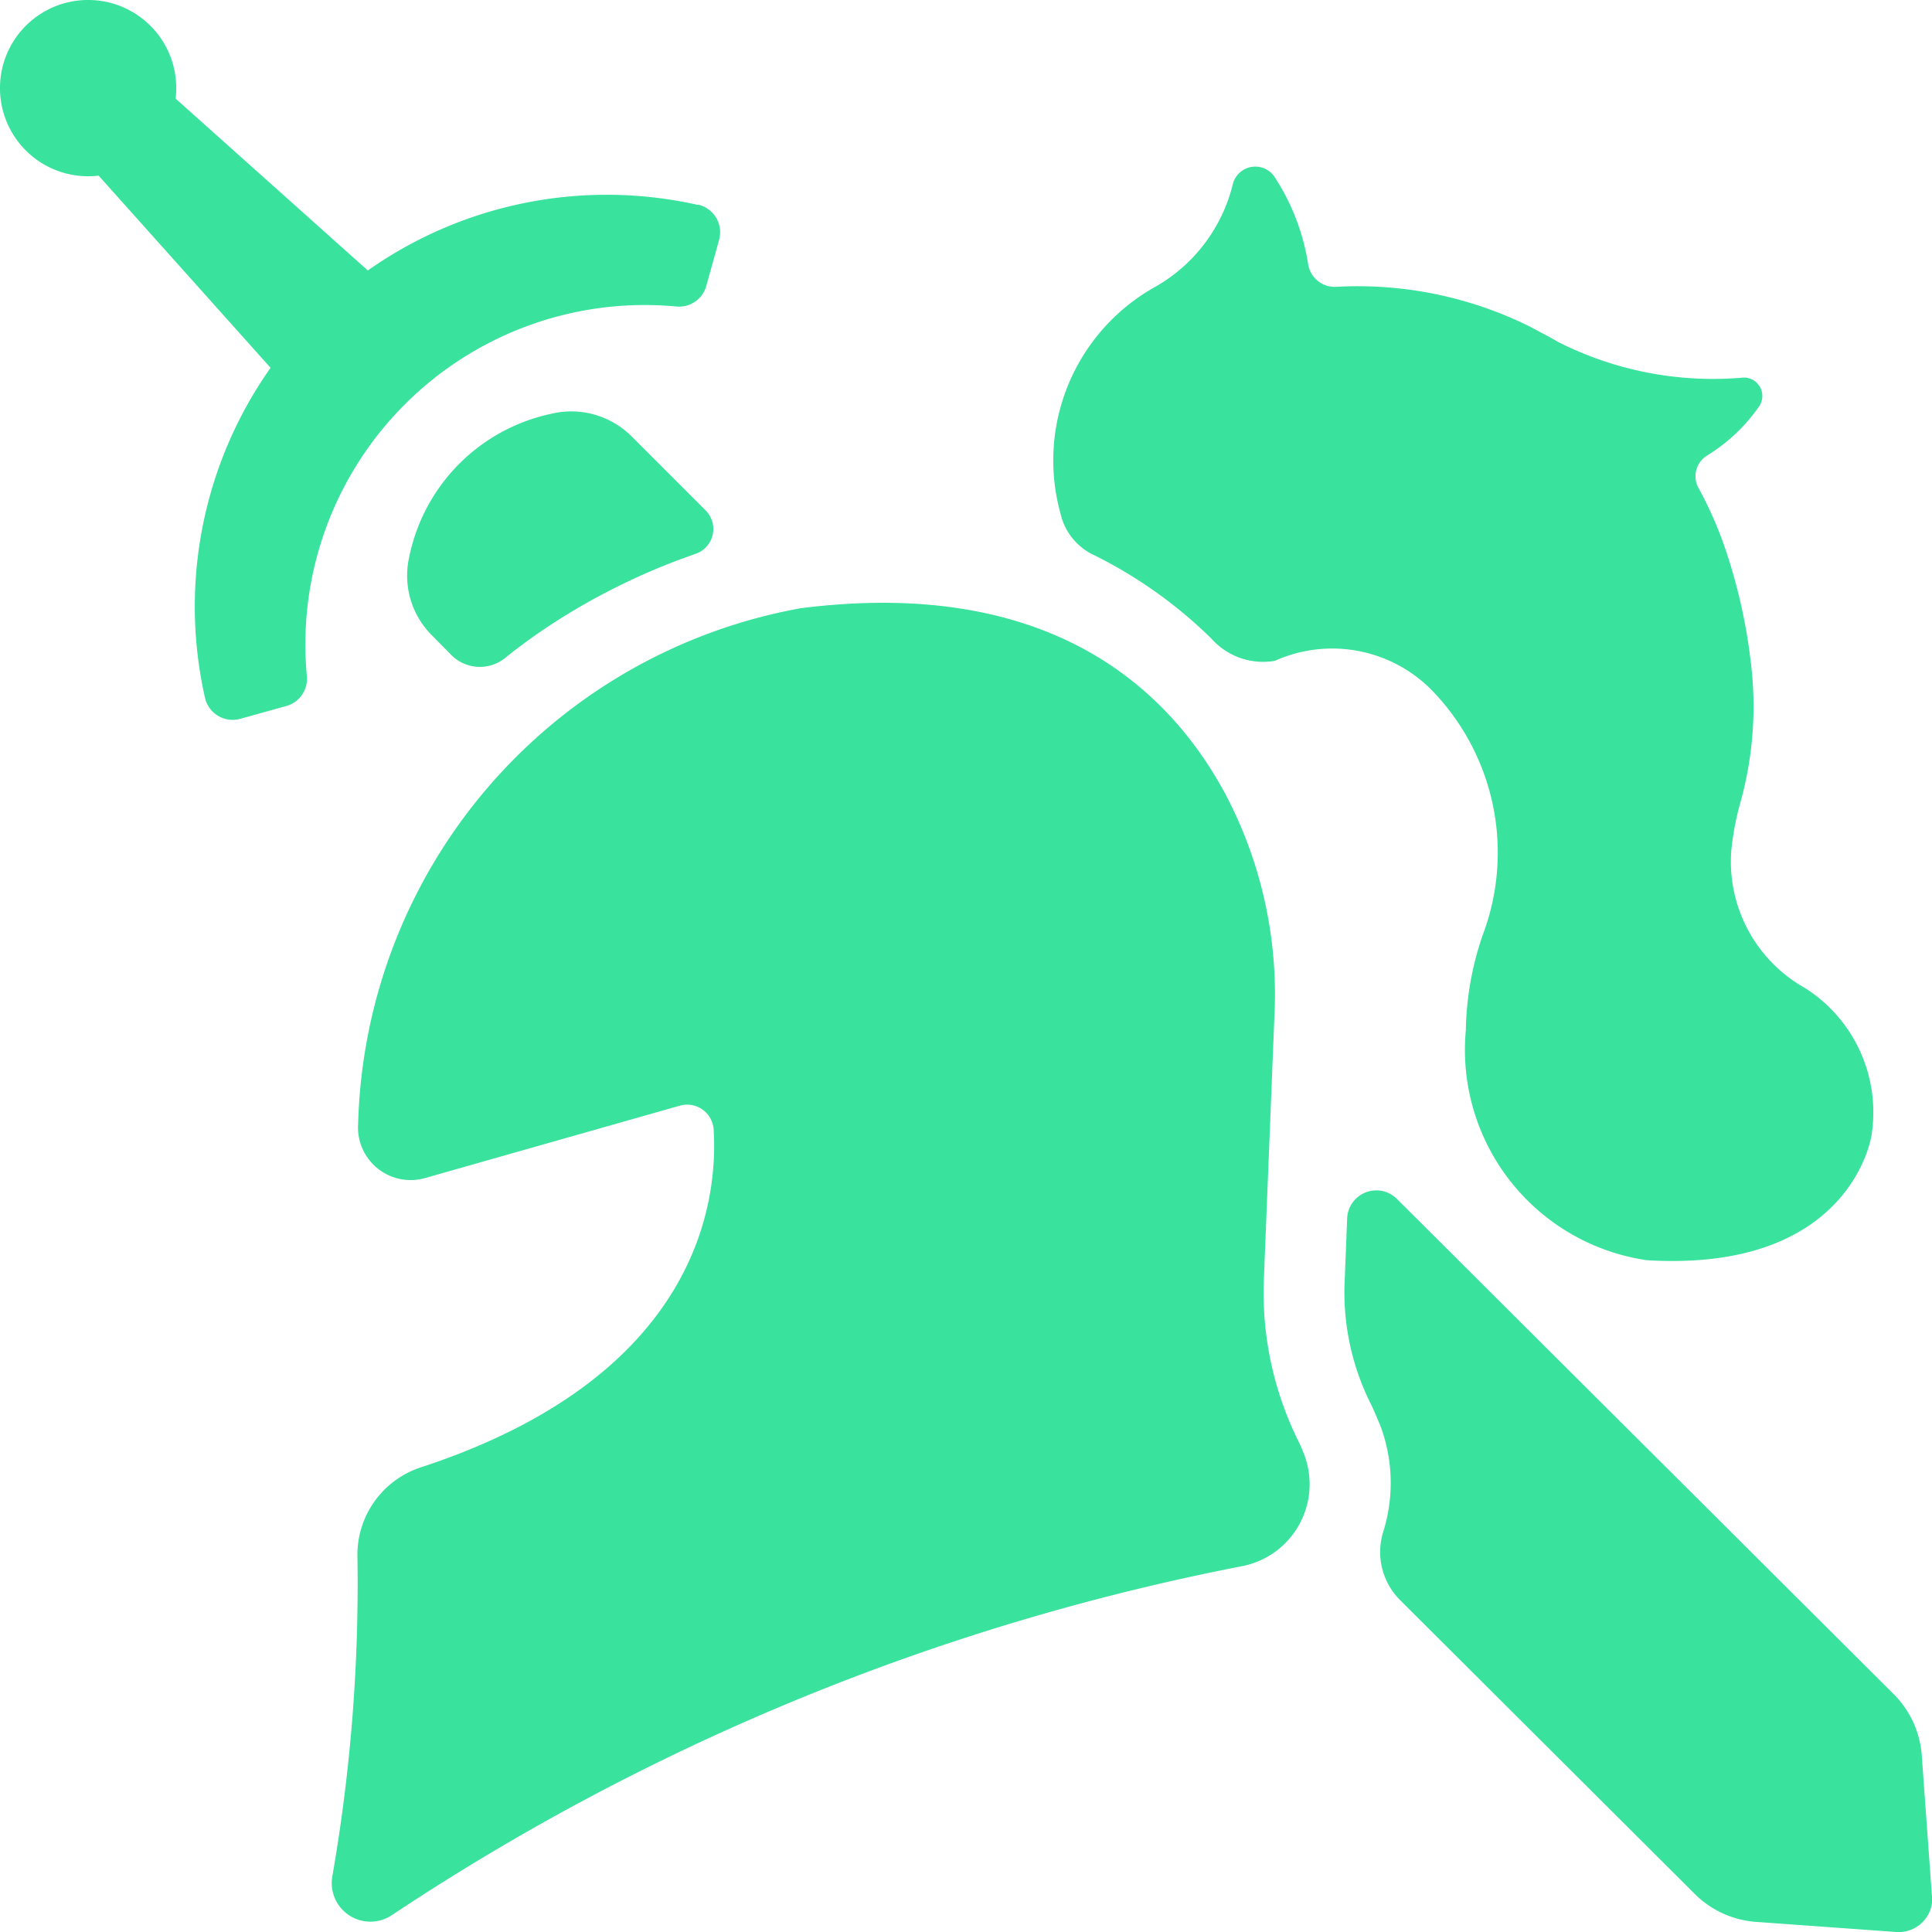
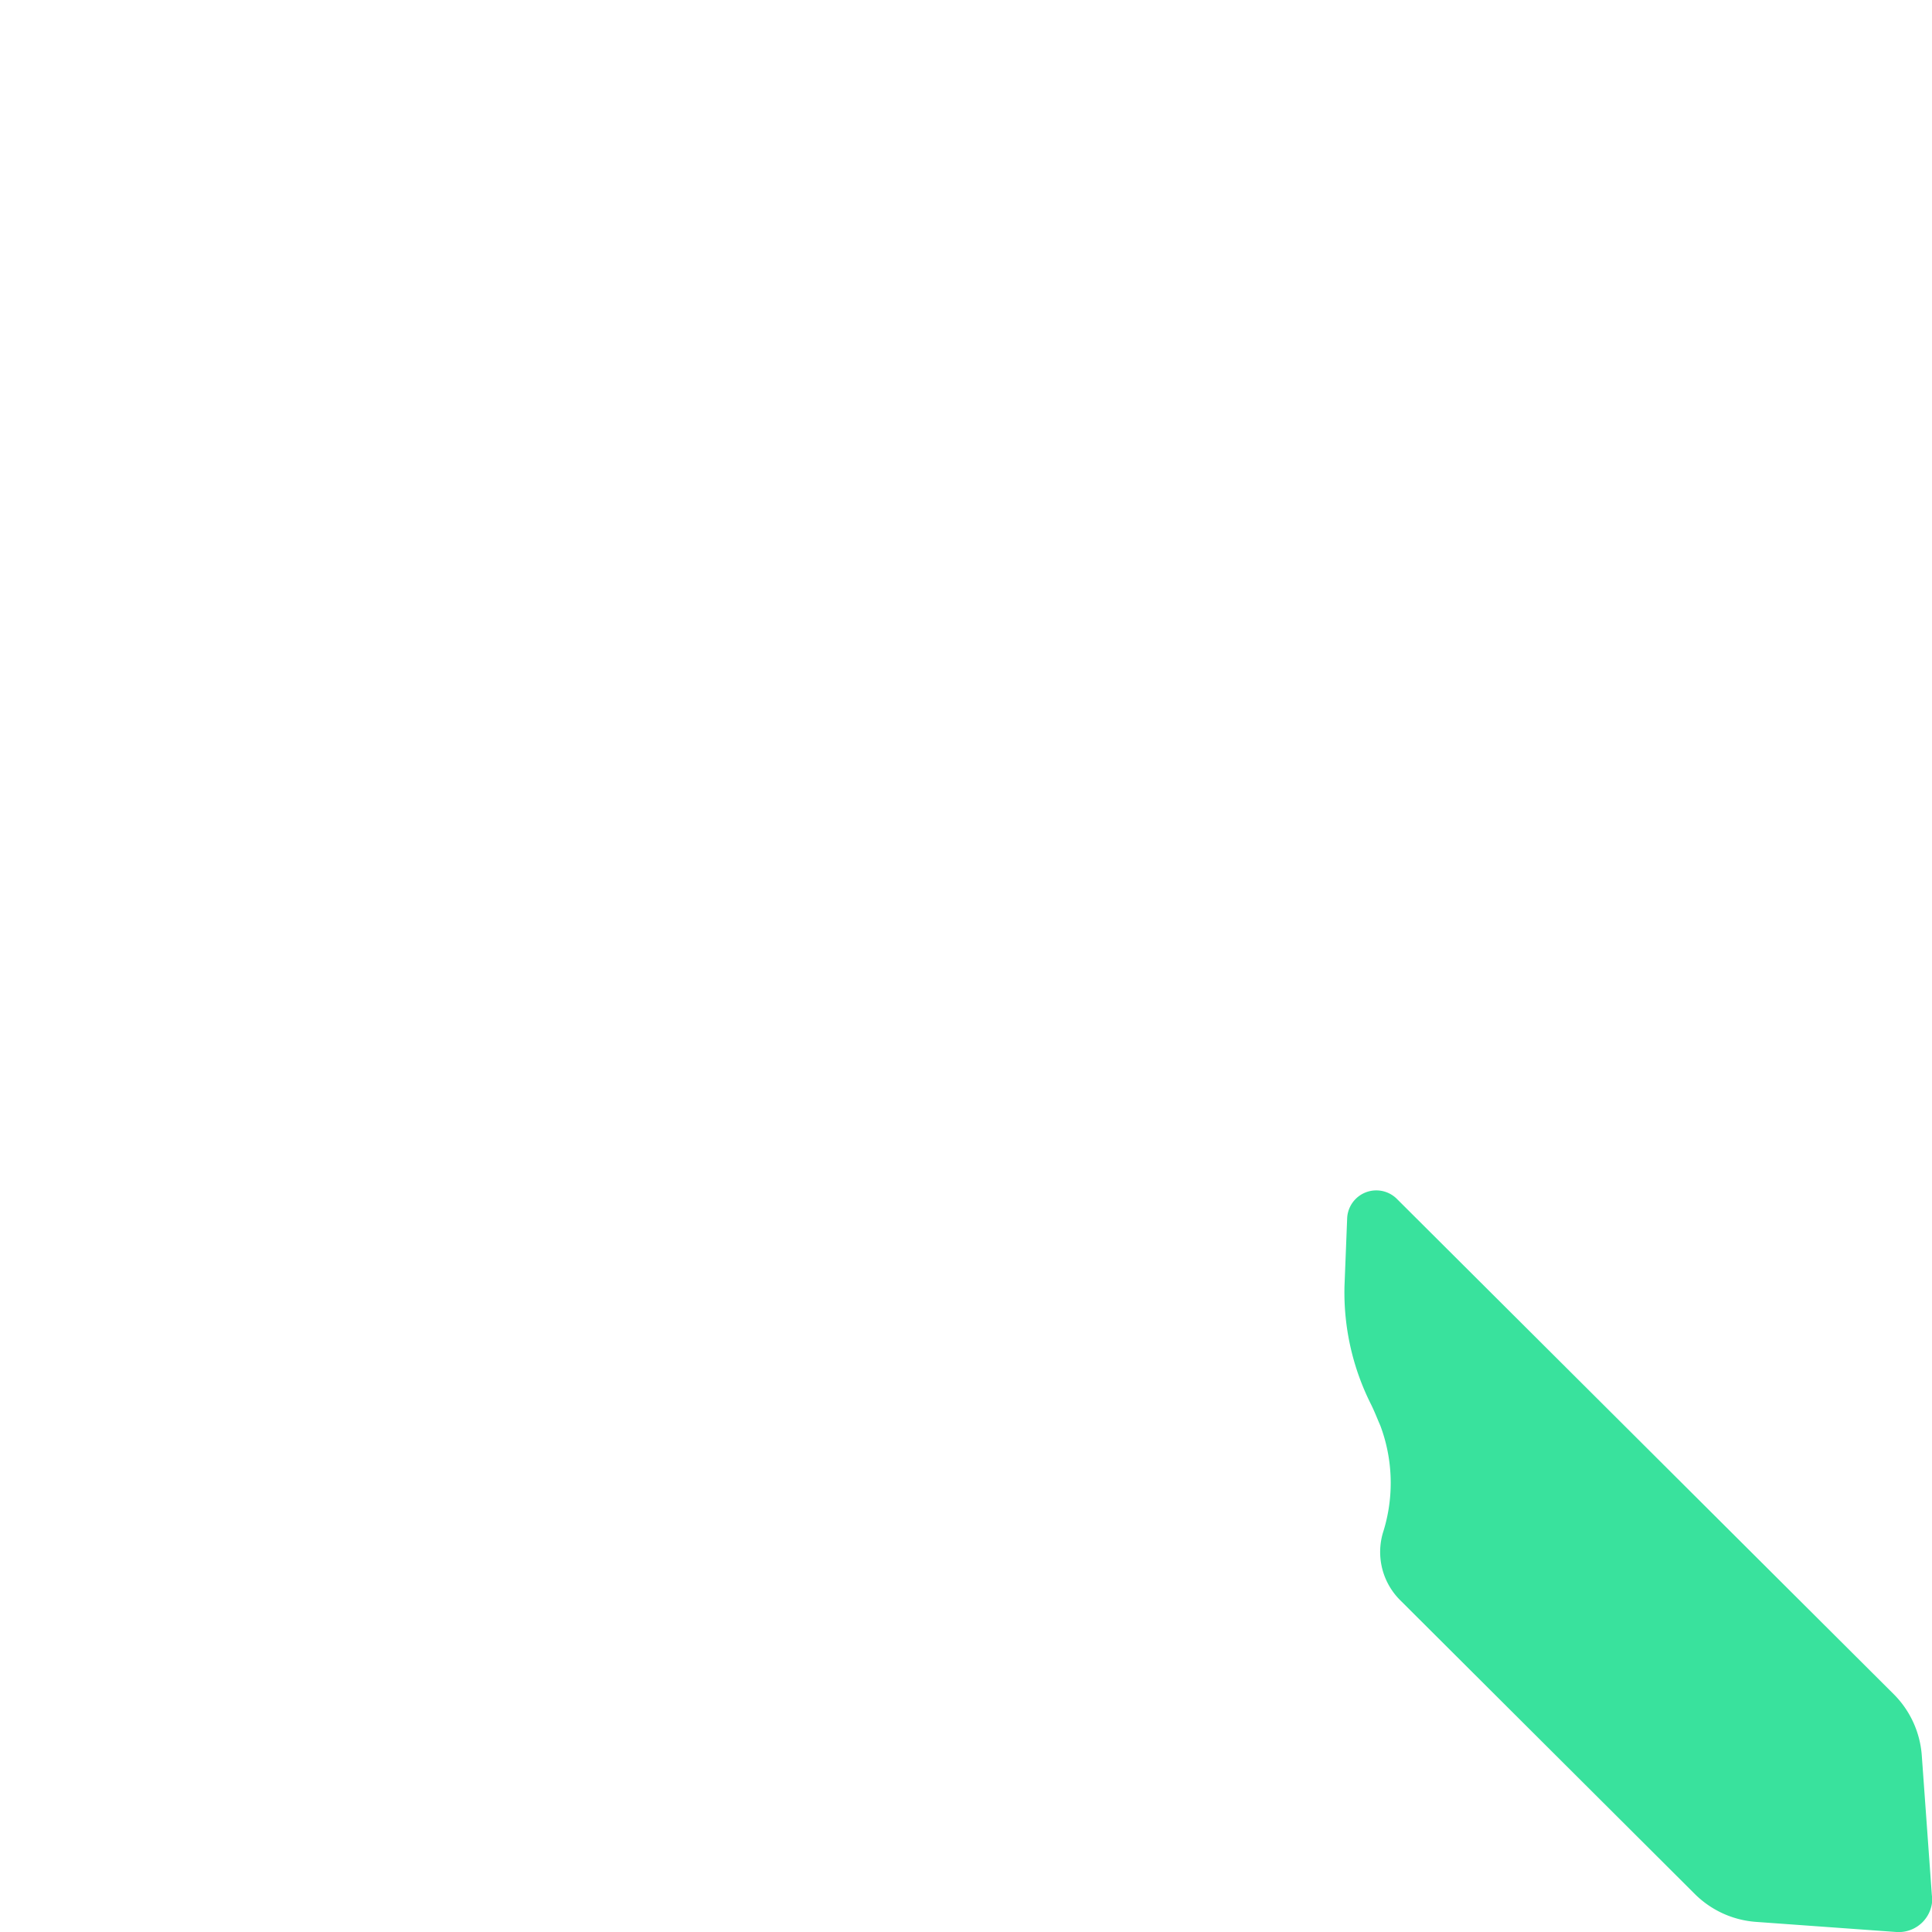
<svg xmlns="http://www.w3.org/2000/svg" width="21" height="21" viewBox="0 0 21 21">
  <defs>
    <style>
            .cls-1{fill:#39e29d}
        </style>
  </defs>
  <g id="noun_classes_knight_2360016" transform="translate(-.792 -19.452)">
-     <path id="Path_2041" d="M27.036 21.679a4.509 4.509 0 0 0-3.586.713l-2.089-1.868a.958.958 0 1 0-.837.837l1.869 2.089a4.5 4.5 0 0 0-.713 3.586.308.308 0 0 0 .384.229l.5-.139a.307.307 0 0 0 .223-.33 3.689 3.689 0 0 1 4.012-4.013.307.307 0 0 0 .33-.223l.139-.5a.308.308 0 0 0-.229-.384z" class="cls-1" transform="translate(-18.66)" />
-     <path id="Path_2042" d="M119.747 122.993a.437.437 0 0 0 .581.029c.151-.121.3-.23.445-.327a7.129 7.129 0 0 1 1.626-.805.286.286 0 0 0 .106-.475l-.8-.8a.928.928 0 0 0-.872-.248 2 2 0 0 0-1.549 1.567.916.916 0 0 0 .253.846z" class="cls-1" transform="translate(-114.046 -96.418)" />
    <path id="Path_2043" d="M355.487 319.278l-.11-1.525a1.049 1.049 0 0 0-.306-.668l-5.4-5.383a.317.317 0 0 0-.54.212l-.029.738a2.707 2.707 0 0 0 .29 1.287c.036.073.066.151.1.229a1.775 1.775 0 0 1 .028 1.163.739.739 0 0 0 .187.733l3.2 3.191a1.049 1.049 0 0 0 .668.306l1.525.11a.365.365 0 0 0 .39-.392z" class="cls-1" transform="translate(-333.696 -279.219)" />
-     <path id="Path_2044" d="M111.235 172.7a4.658 4.658 0 0 0-.531-2.391c-.617-1.152-1.912-2.367-4.618-2.025a5.854 5.854 0 0 0-4.811 5.6.572.572 0 0 0 .727.594l2.77-.787a.289.289 0 0 1 .367.259c.049.783-.168 2.685-3.184 3.673a1 1 0 0 0-.688.961 18.5 18.5 0 0 1-.272 3.48.42.42 0 0 0 .652.422 25.464 25.464 0 0 1 9.249-3.792.908.908 0 0 0 .666-1.2c-.019-.05-.039-.1-.063-.148a3.642 3.642 0 0 1-.381-1.726z" class="cls-1" transform="translate(-96.59 -142.221)" />
-     <path id="Path_2045" d="M286.185 69.106a1.575 1.575 0 0 1-.8-1.5 3.047 3.047 0 0 1 .1-.522 3.892 3.892 0 0 0 .112-1.515 5.973 5.973 0 0 0-.3-1.3 4.178 4.178 0 0 0-.27-.6.264.264 0 0 1 .1-.354 1.891 1.891 0 0 0 .557-.527.2.2 0 0 0-.19-.315 3.73 3.73 0 0 1-2-.393c-.089-.054-.183-.1-.276-.151l-.009-.005a4.206 4.206 0 0 0-2.125-.439.292.292 0 0 1-.3-.253 2.416 2.416 0 0 0-.36-.936.252.252 0 0 0-.46.082 1.765 1.765 0 0 1-.829 1.1 2.161 2.161 0 0 0-1.041 2.474.66.66 0 0 0 .37.452 4.957 4.957 0 0 1 1.271.906.751.751 0 0 0 .688.24 1.52 1.52 0 0 1 1.693.306 2.532 2.532 0 0 1 .567 2.673 3.329 3.329 0 0 0-.184 1.036 2.311 2.311 0 0 0 1.968 2.5c2.233.134 2.442-1.36 2.442-1.36a1.6 1.6 0 0 0-.724-1.599z" class="cls-1" transform="translate(-265.774 -38.915)" />
  </g>
</svg>